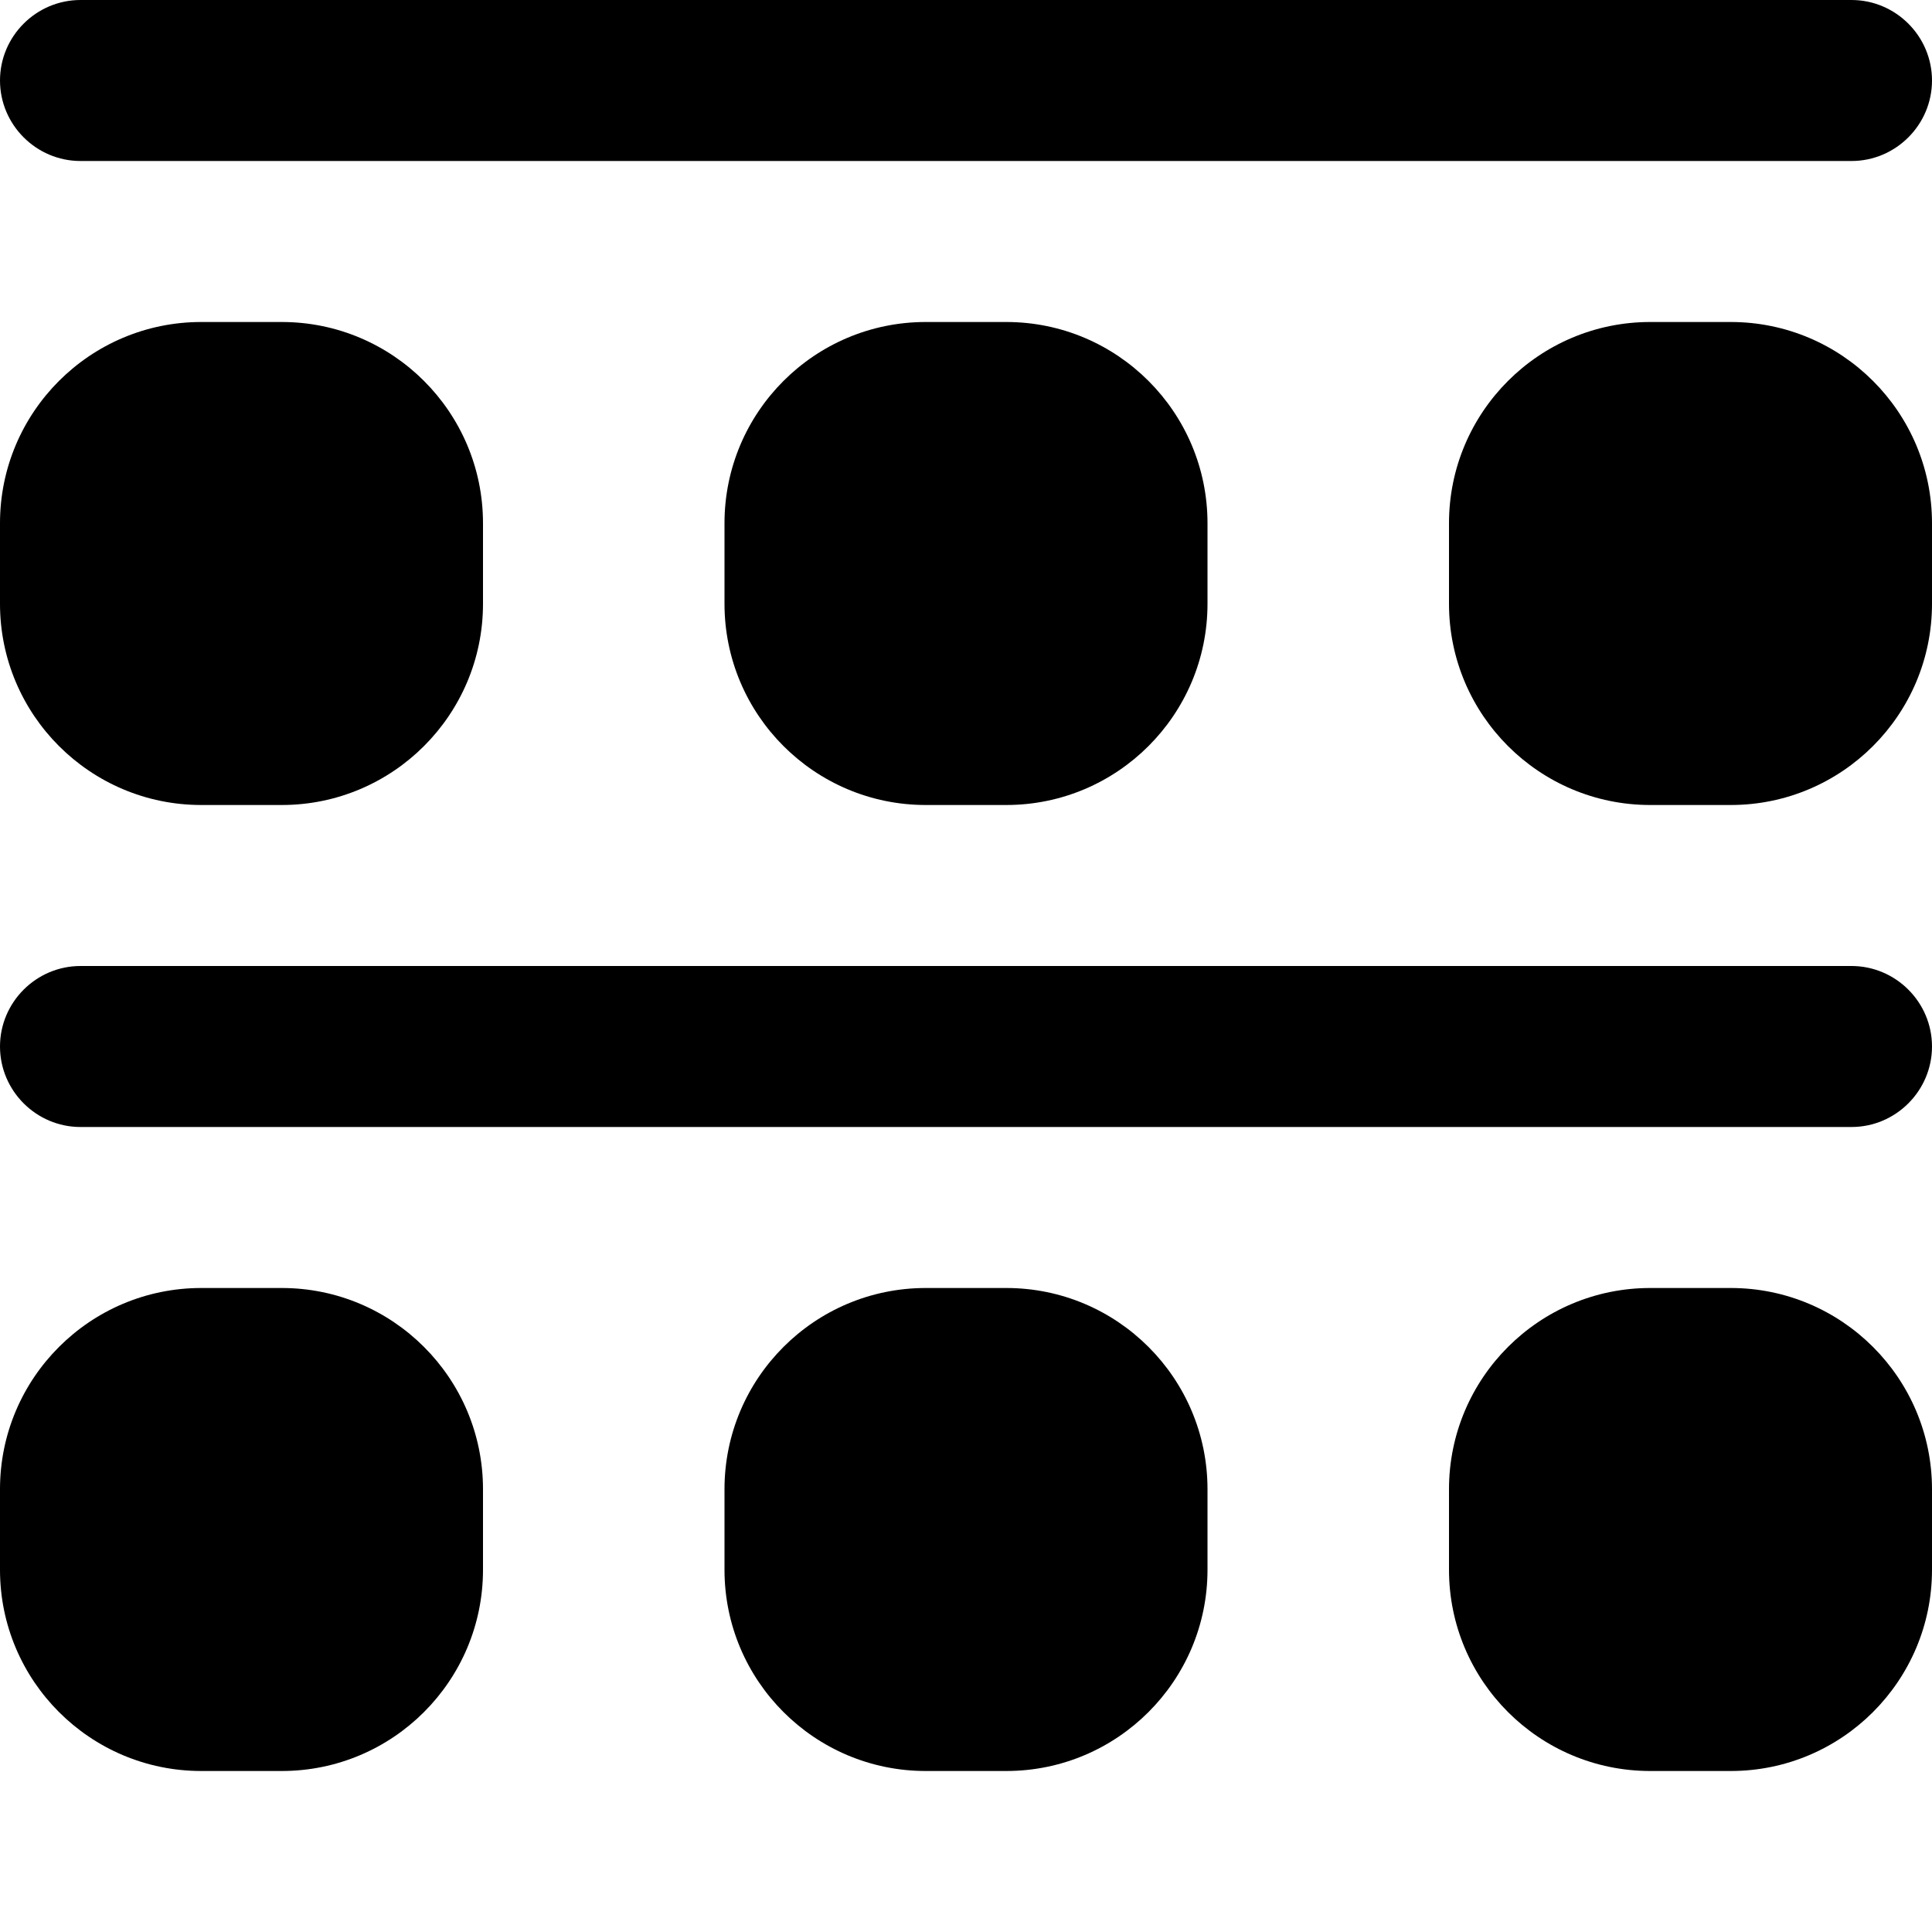
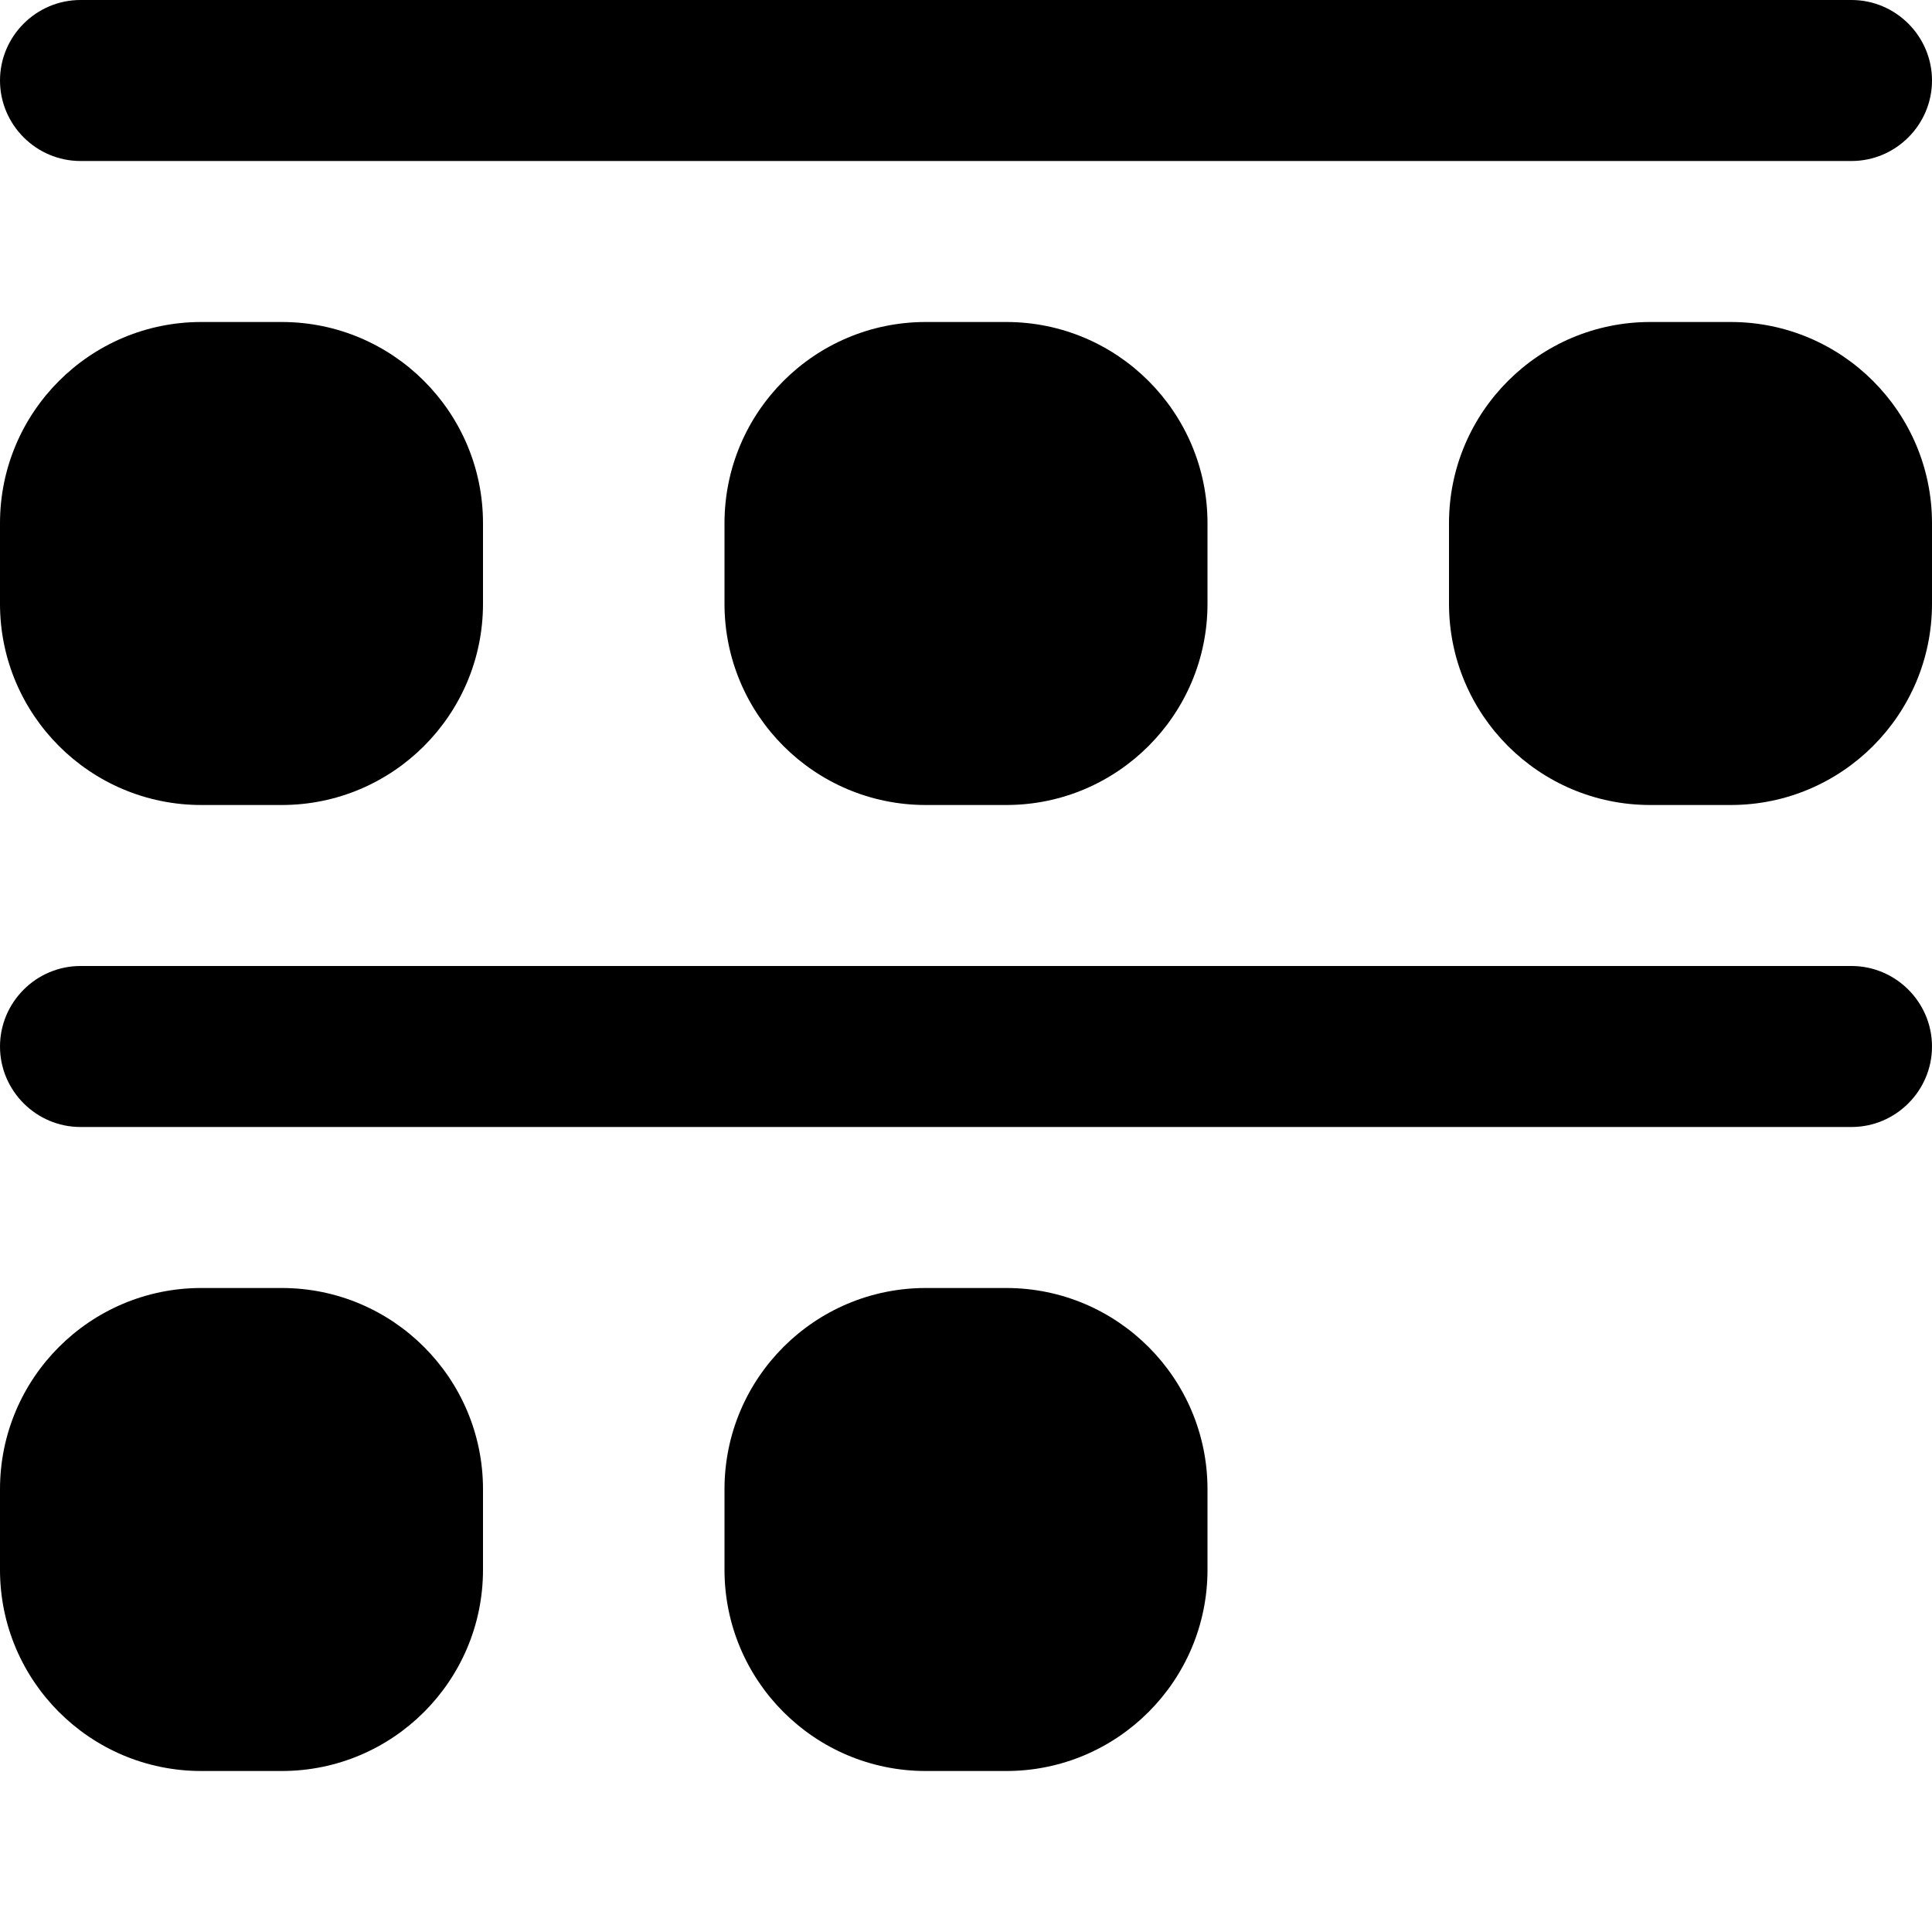
<svg xmlns="http://www.w3.org/2000/svg" id="Layer_1" data-name="Layer 1" viewBox="0 0 24 24" width="512" height="512">
-   <path d="M23,2H1c-.55,0-1-.45-1-1S.45,0,1,0H23c.55,0,1,.45,1,1s-.45,1-1,1Zm1,11c0-.55-.45-1-1-1H1c-.55,0-1,.45-1,1s.45,1,1,1H23c.55,0,1-.45,1-1ZM6,7.5v-1c0-1.38-1.12-2.5-2.5-2.5h-1c-1.38,0-2.5,1.12-2.5,2.5v1c0,1.38,1.12,2.5,2.5,2.5h1c1.38,0,2.5-1.12,2.5-2.5Zm9,0v-1c0-1.38-1.12-2.5-2.5-2.5h-1c-1.38,0-2.5,1.12-2.5,2.5v1c0,1.38,1.12,2.5,2.5,2.5h1c1.38,0,2.5-1.12,2.5-2.5Zm9,0v-1c0-1.38-1.12-2.5-2.5-2.5h-1c-1.38,0-2.5,1.12-2.5,2.5v1c0,1.38,1.12,2.5,2.5,2.5h1c1.38,0,2.5-1.12,2.5-2.5ZM6,19.5v-1c0-1.38-1.12-2.5-2.5-2.5h-1c-1.38,0-2.5,1.12-2.5,2.5v1c0,1.38,1.12,2.5,2.5,2.5h1c1.38,0,2.5-1.12,2.5-2.5Zm9,0v-1c0-1.38-1.12-2.5-2.5-2.5h-1c-1.38,0-2.5,1.12-2.5,2.5v1c0,1.38,1.12,2.5,2.5,2.5h1c1.38,0,2.5-1.12,2.5-2.5Zm9,0v-1c0-1.38-1.12-2.5-2.5-2.5h-1c-1.38,0-2.5,1.12-2.5,2.5v1c0,1.38,1.12,2.5,2.5,2.5h1c1.38,0,2.5-1.12,2.5-2.5Z" />
+   <path d="M23,2H1c-.55,0-1-.45-1-1S.45,0,1,0H23c.55,0,1,.45,1,1s-.45,1-1,1Zm1,11c0-.55-.45-1-1-1H1c-.55,0-1,.45-1,1s.45,1,1,1H23c.55,0,1-.45,1-1ZM6,7.5v-1c0-1.38-1.12-2.5-2.5-2.5h-1c-1.38,0-2.5,1.12-2.5,2.5v1c0,1.38,1.12,2.5,2.5,2.5h1c1.38,0,2.5-1.12,2.5-2.5Zm9,0v-1c0-1.38-1.12-2.5-2.5-2.5h-1c-1.38,0-2.5,1.12-2.5,2.5v1c0,1.38,1.12,2.5,2.5,2.5h1c1.38,0,2.5-1.12,2.5-2.5Zm9,0v-1c0-1.38-1.12-2.5-2.5-2.5h-1c-1.38,0-2.5,1.12-2.5,2.5v1c0,1.38,1.12,2.5,2.5,2.5h1c1.38,0,2.5-1.12,2.5-2.5ZM6,19.5v-1c0-1.38-1.12-2.5-2.5-2.5h-1c-1.38,0-2.5,1.12-2.5,2.5v1c0,1.38,1.12,2.5,2.5,2.5h1c1.38,0,2.5-1.12,2.5-2.5Zv-1c0-1.38-1.12-2.5-2.5-2.5h-1c-1.38,0-2.5,1.12-2.5,2.5v1c0,1.38,1.12,2.5,2.5,2.5h1c1.38,0,2.5-1.12,2.5-2.5Zm9,0v-1c0-1.38-1.12-2.5-2.5-2.5h-1c-1.38,0-2.5,1.12-2.5,2.5v1c0,1.38,1.12,2.5,2.5,2.5h1c1.38,0,2.5-1.12,2.5-2.5Z" />
</svg>